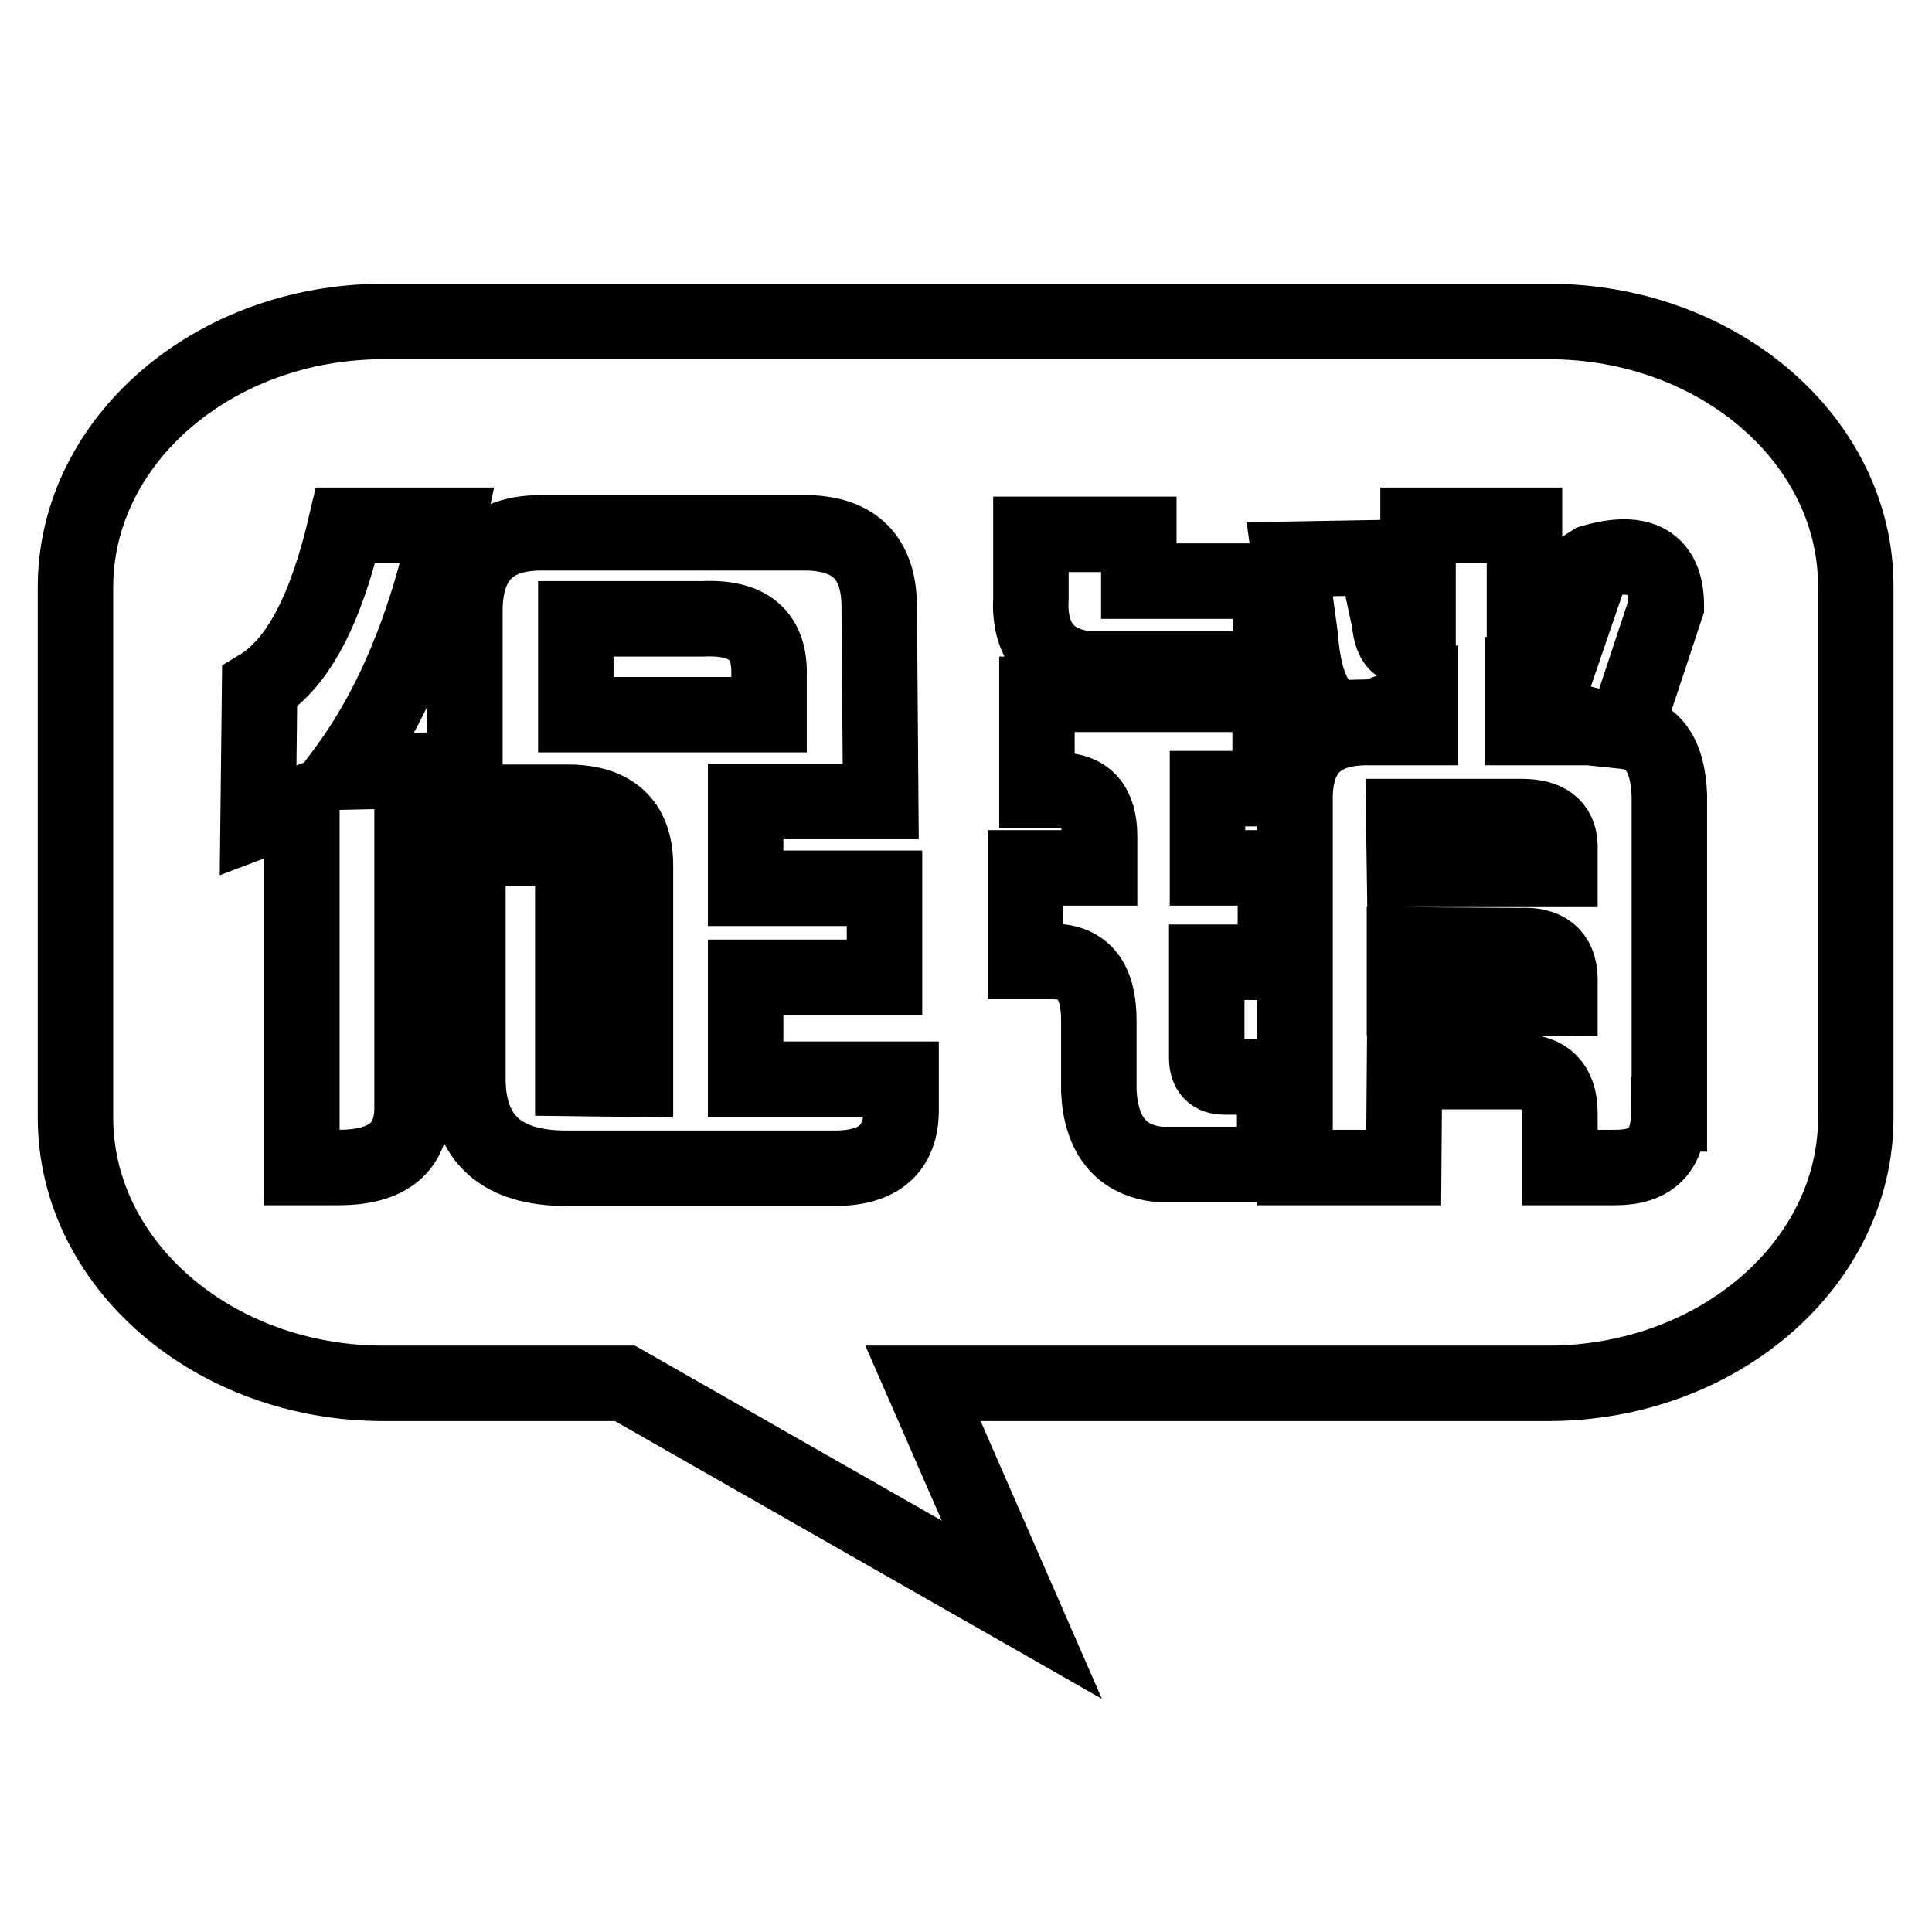
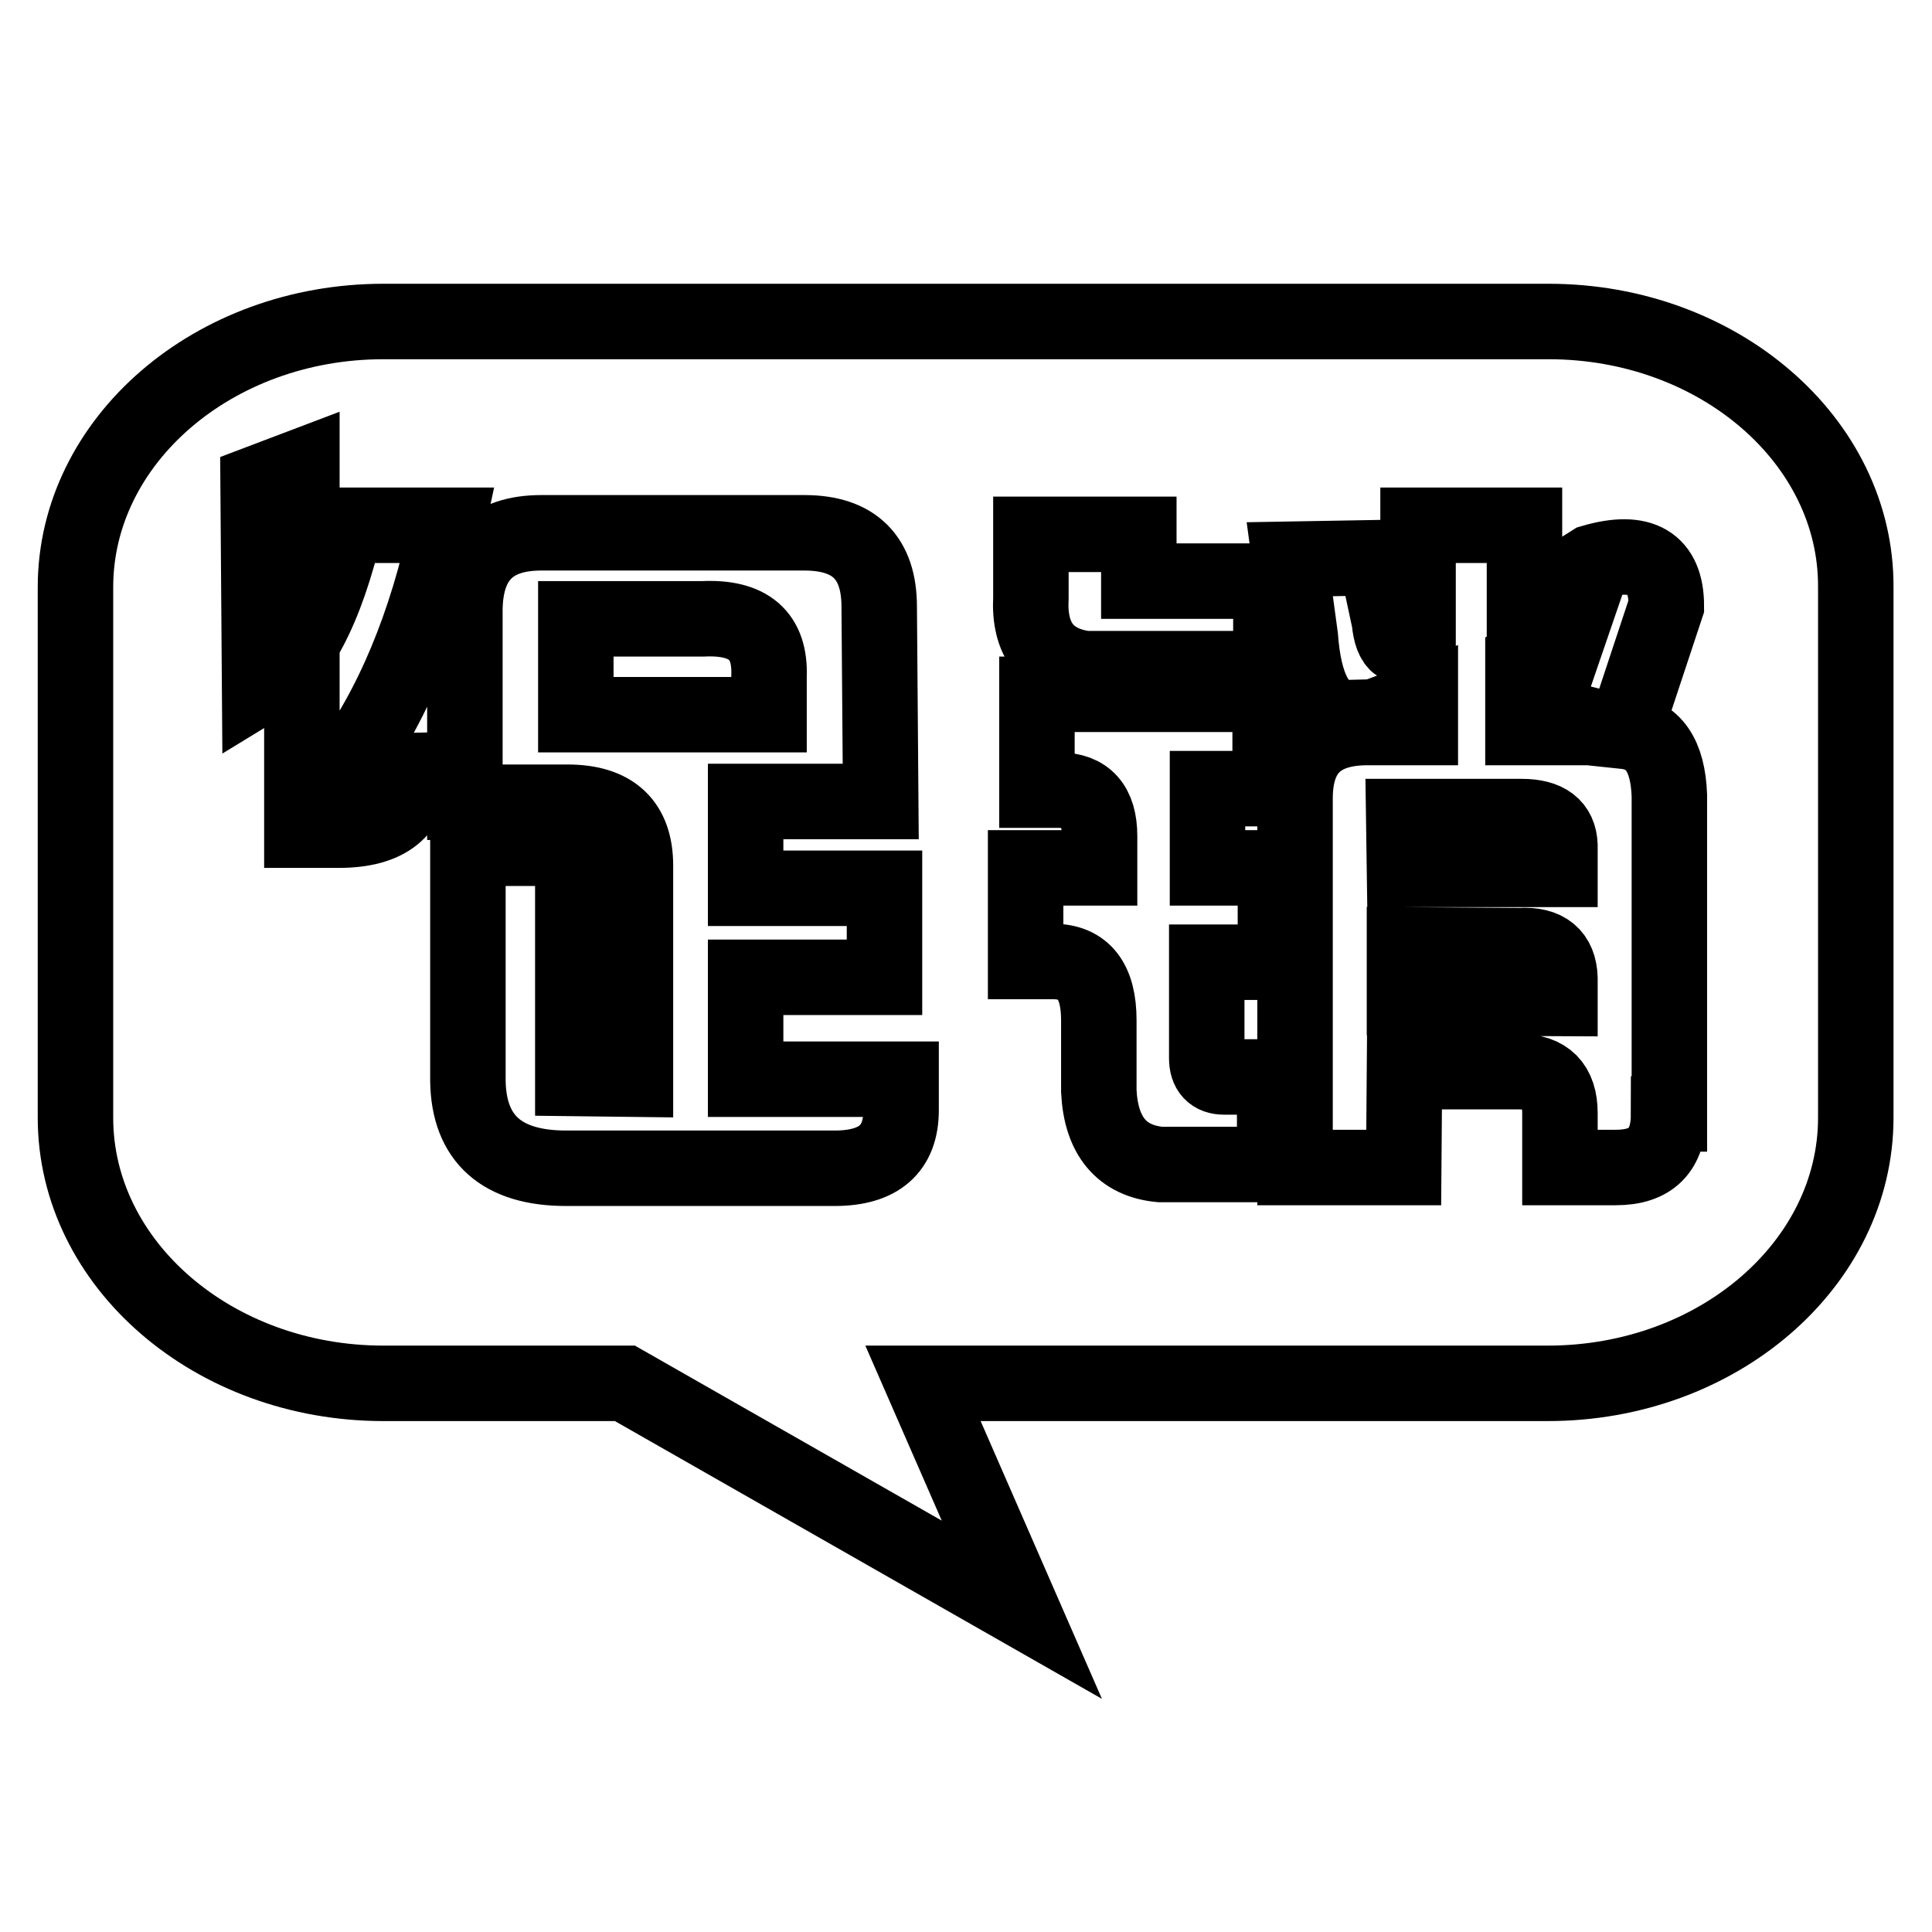
<svg xmlns="http://www.w3.org/2000/svg" version="1.1" x="0px" y="0px" viewBox="0 0 256 256" enable-background="new 0 0 256 256" xml:space="preserve">
  <g>
-     <path stroke-width="10" fill-opacity="0" stroke="#000000" d="M201.6,108.2H186l0.1,7h20.6v-3.2C206.6,109.5,205,108.2,201.6,108.2z M201.4,125.3l-15.3-0.1v7l20.6,0.1 v-2.7C206.6,126.6,204.9,125.1,201.4,125.3z M205.2,42.6H50.8C28.3,42.6,10,58.4,10,77.8v70.3c0,19.4,18.3,35.2,40.8,35.2h32 l52.6,30l-13.1-30h82.8c22.5,0,40.8-15.8,40.8-35.2V77.8C246,58.4,227.7,42.6,205.2,42.6z M54.6,102.1v44.7c0,5.3-3.3,7.9-9.7,7.9 H40v-48.2l-5.8,2.2L34.4,91c5.1-3.1,8.8-10.3,11.4-21.4h13.5c-2.8,13.2-7.3,24.1-13.7,32.7L54.6,102.1z M119.4,147.1 c0,5.1-2.9,7.7-8.8,7.7H75c-8.5,0-12.9-3.9-13-11.6v-30.8h13.9v24v6.5l8.3,0.1v-28.3c0-5.6-3-8.4-9-8.4H61.6v-5.8v-5.7V80.7 c0.1-6.7,3.5-10.1,10.1-10.1h30.2h4.7c6.6,0,9.9,3.3,9.9,9.8l0.2,25.8H108h-9.2v11.5h18.4v11.8H98.8V143h20.6V147.1z M150.9,70.9 v6.1h17.5v11.6h-24.6c-5.1-0.7-7.5-3.9-7.2-9.4v-8.4H150.9z M168.9,127.5h-9v12.7c0,1.7,0.8,2.5,2.3,2.5h6.7v11.6h-15.2 c-5.1-0.5-7.8-3.8-8.1-9.7v-9.4c0-5.2-2-7.8-6.1-7.8h-3.6V115h9.8v-4.2c0-4.1-1.8-6.1-5.4-6.1h-2.9V92h30.9v12.5h-8.3V115h9V127.5z  M221.1,147.6c0,4.8-2.3,7.1-7,7.1h-7.4v-7.2c0-3.7-1.8-5.5-5.4-5.5h-15.2l-0.1,12.7h-14.4v-48.9c0-6.3,3.2-9.4,9.6-9.4h7v-3.7 l-6.1,2.3l-4,0.1c-3.4-0.4-5.3-4-5.8-10.7l-1.4-10.3l11.4-0.2l1.8,8.4c0.3,3.3,1.6,4.2,3.8,2.5V69.6H202v10.6l9-5.7 c6.5-1.9,9.8,0.1,9.8,5.8l-5.5,16.6c3.8,0.4,5.7,3.2,5.9,8.5V147.6L221.1,147.6z M101.9,89.6c0.2-5.4-2.7-7.9-8.8-7.6H76.3v12.7 h25.6V89.6z M207.9,84l-6.1,3.4v9h10.1l-7.6-1.9L207.9,84z" />
+     <path stroke-width="10" fill-opacity="0" stroke="#000000" d="M201.6,108.2H186l0.1,7h20.6v-3.2C206.6,109.5,205,108.2,201.6,108.2z M201.4,125.3l-15.3-0.1v7l20.6,0.1 v-2.7C206.6,126.6,204.9,125.1,201.4,125.3z M205.2,42.6H50.8C28.3,42.6,10,58.4,10,77.8v70.3c0,19.4,18.3,35.2,40.8,35.2h32 l52.6,30l-13.1-30h82.8c22.5,0,40.8-15.8,40.8-35.2V77.8C246,58.4,227.7,42.6,205.2,42.6z M54.6,102.1c0,5.3-3.3,7.9-9.7,7.9 H40v-48.2l-5.8,2.2L34.4,91c5.1-3.1,8.8-10.3,11.4-21.4h13.5c-2.8,13.2-7.3,24.1-13.7,32.7L54.6,102.1z M119.4,147.1 c0,5.1-2.9,7.7-8.8,7.7H75c-8.5,0-12.9-3.9-13-11.6v-30.8h13.9v24v6.5l8.3,0.1v-28.3c0-5.6-3-8.4-9-8.4H61.6v-5.8v-5.7V80.7 c0.1-6.7,3.5-10.1,10.1-10.1h30.2h4.7c6.6,0,9.9,3.3,9.9,9.8l0.2,25.8H108h-9.2v11.5h18.4v11.8H98.8V143h20.6V147.1z M150.9,70.9 v6.1h17.5v11.6h-24.6c-5.1-0.7-7.5-3.9-7.2-9.4v-8.4H150.9z M168.9,127.5h-9v12.7c0,1.7,0.8,2.5,2.3,2.5h6.7v11.6h-15.2 c-5.1-0.5-7.8-3.8-8.1-9.7v-9.4c0-5.2-2-7.8-6.1-7.8h-3.6V115h9.8v-4.2c0-4.1-1.8-6.1-5.4-6.1h-2.9V92h30.9v12.5h-8.3V115h9V127.5z  M221.1,147.6c0,4.8-2.3,7.1-7,7.1h-7.4v-7.2c0-3.7-1.8-5.5-5.4-5.5h-15.2l-0.1,12.7h-14.4v-48.9c0-6.3,3.2-9.4,9.6-9.4h7v-3.7 l-6.1,2.3l-4,0.1c-3.4-0.4-5.3-4-5.8-10.7l-1.4-10.3l11.4-0.2l1.8,8.4c0.3,3.3,1.6,4.2,3.8,2.5V69.6H202v10.6l9-5.7 c6.5-1.9,9.8,0.1,9.8,5.8l-5.5,16.6c3.8,0.4,5.7,3.2,5.9,8.5V147.6L221.1,147.6z M101.9,89.6c0.2-5.4-2.7-7.9-8.8-7.6H76.3v12.7 h25.6V89.6z M207.9,84l-6.1,3.4v9h10.1l-7.6-1.9L207.9,84z" />
  </g>
</svg>